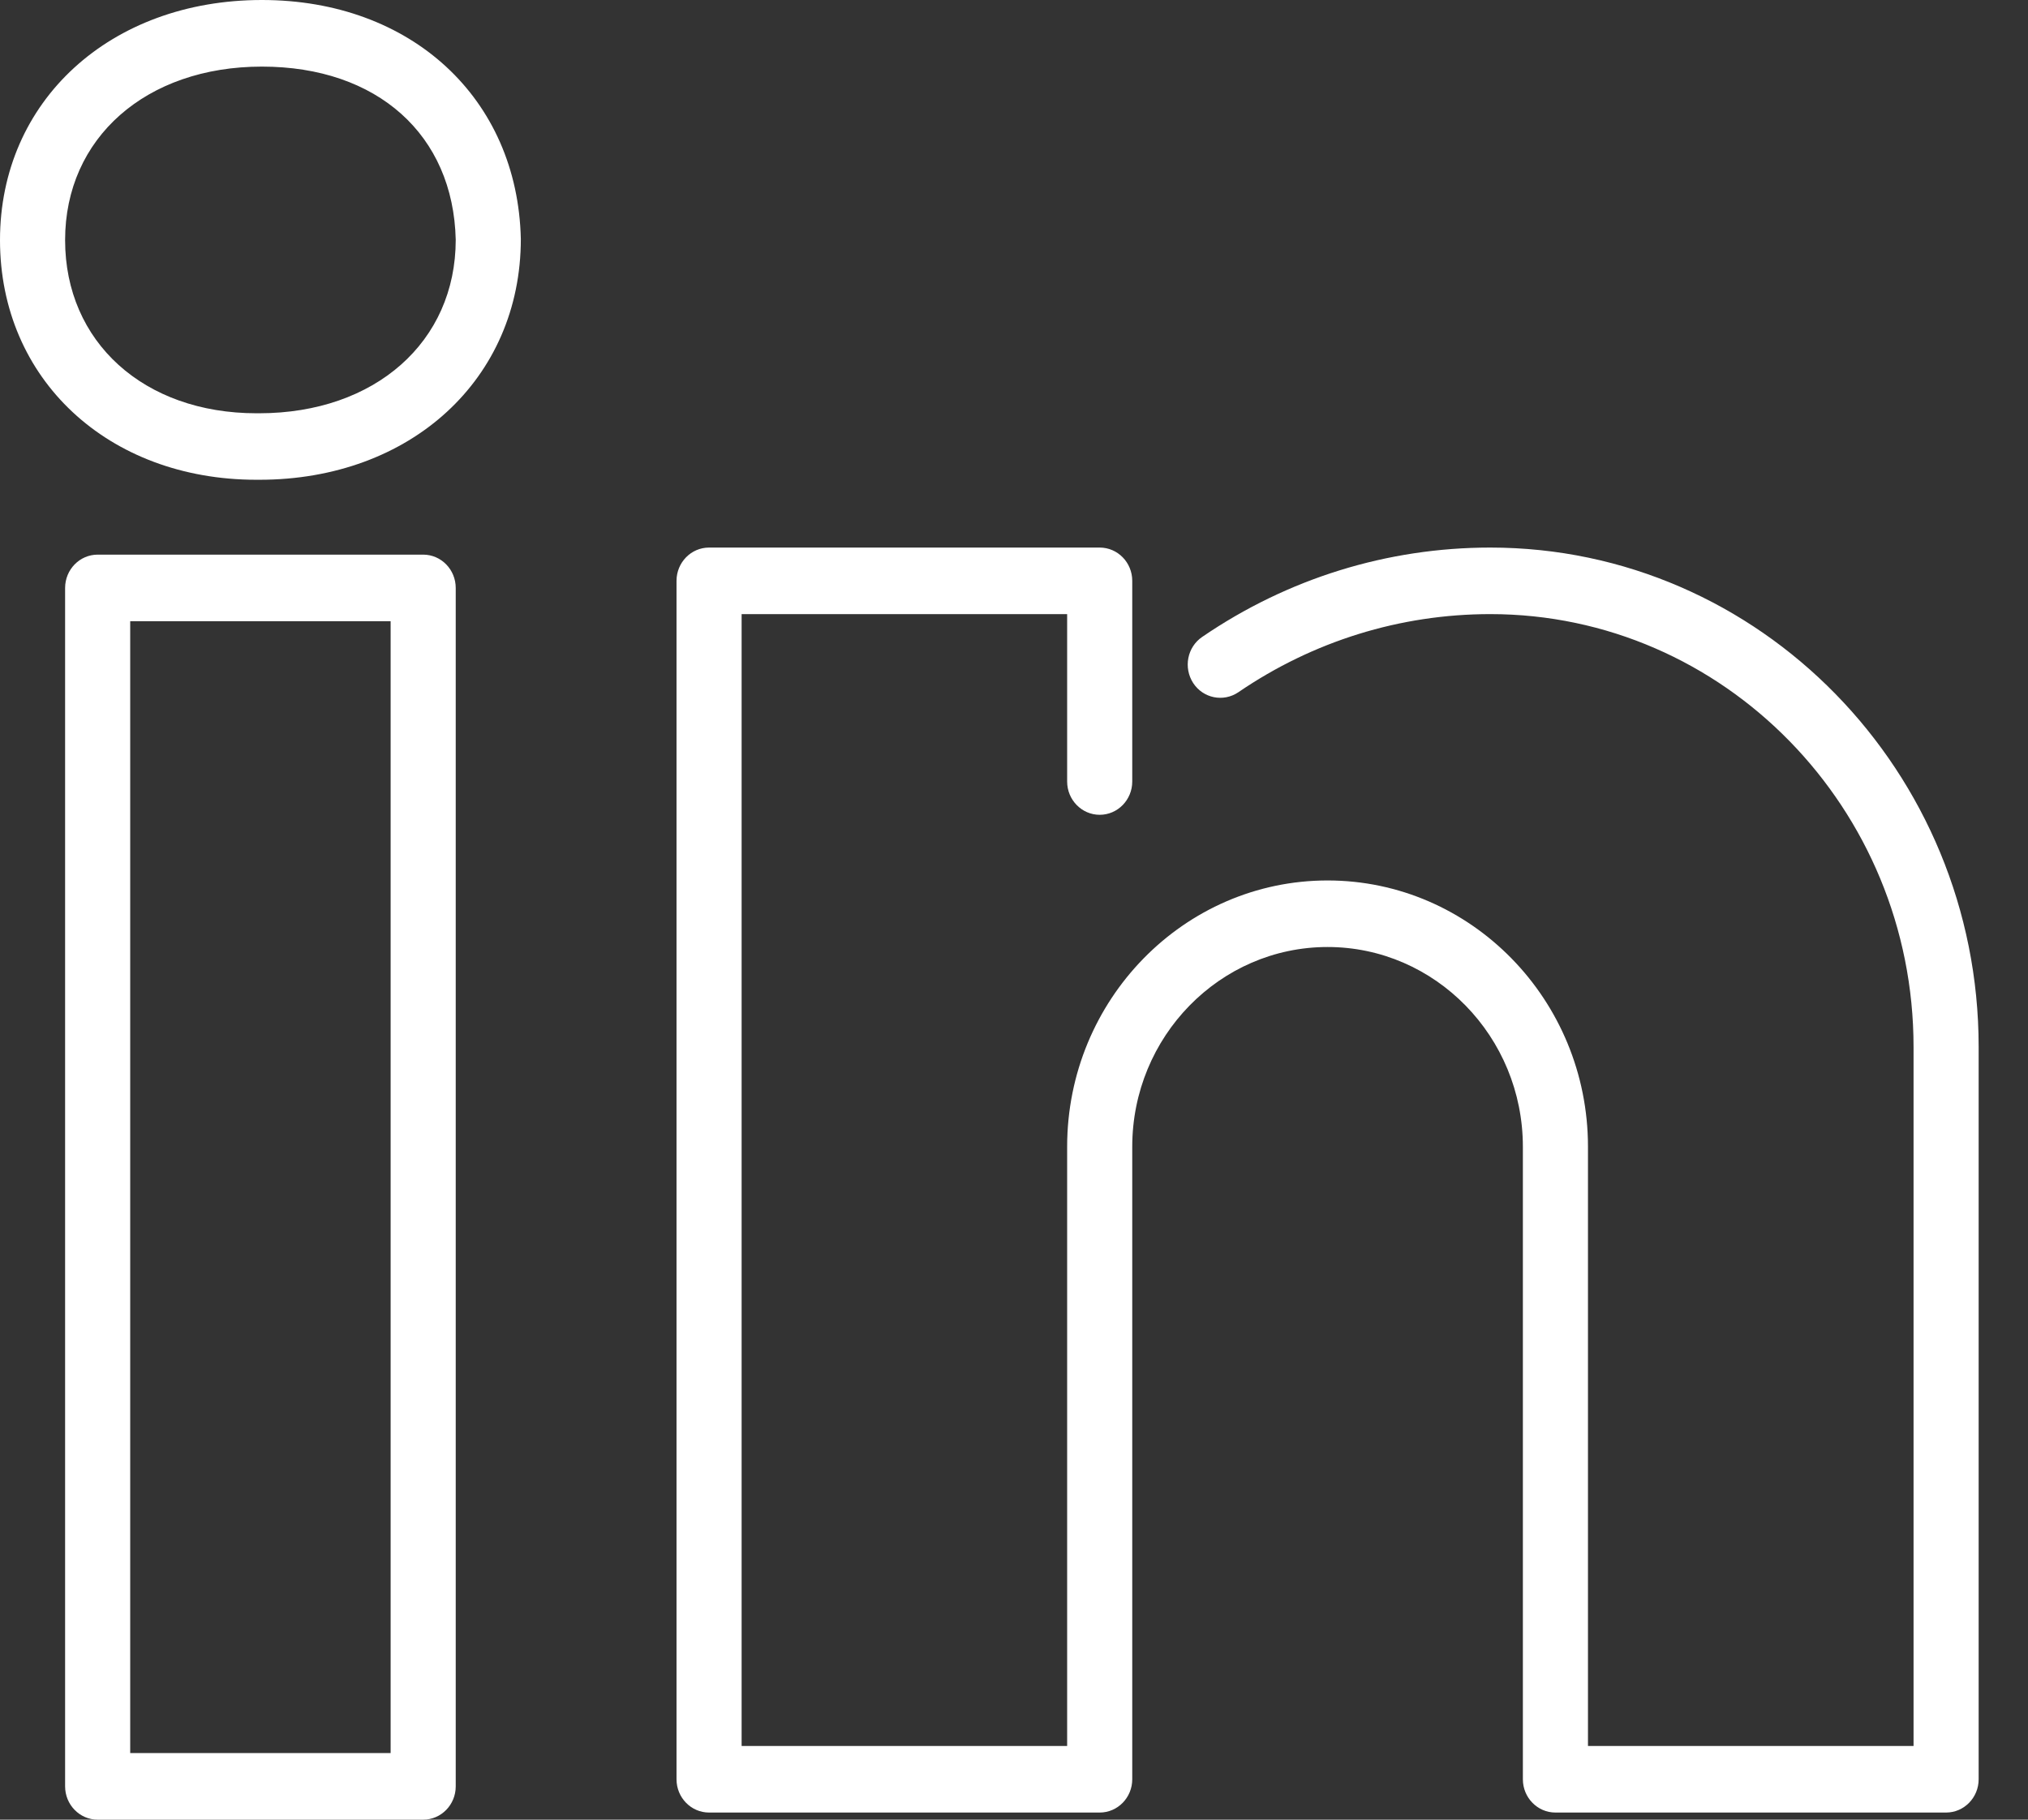
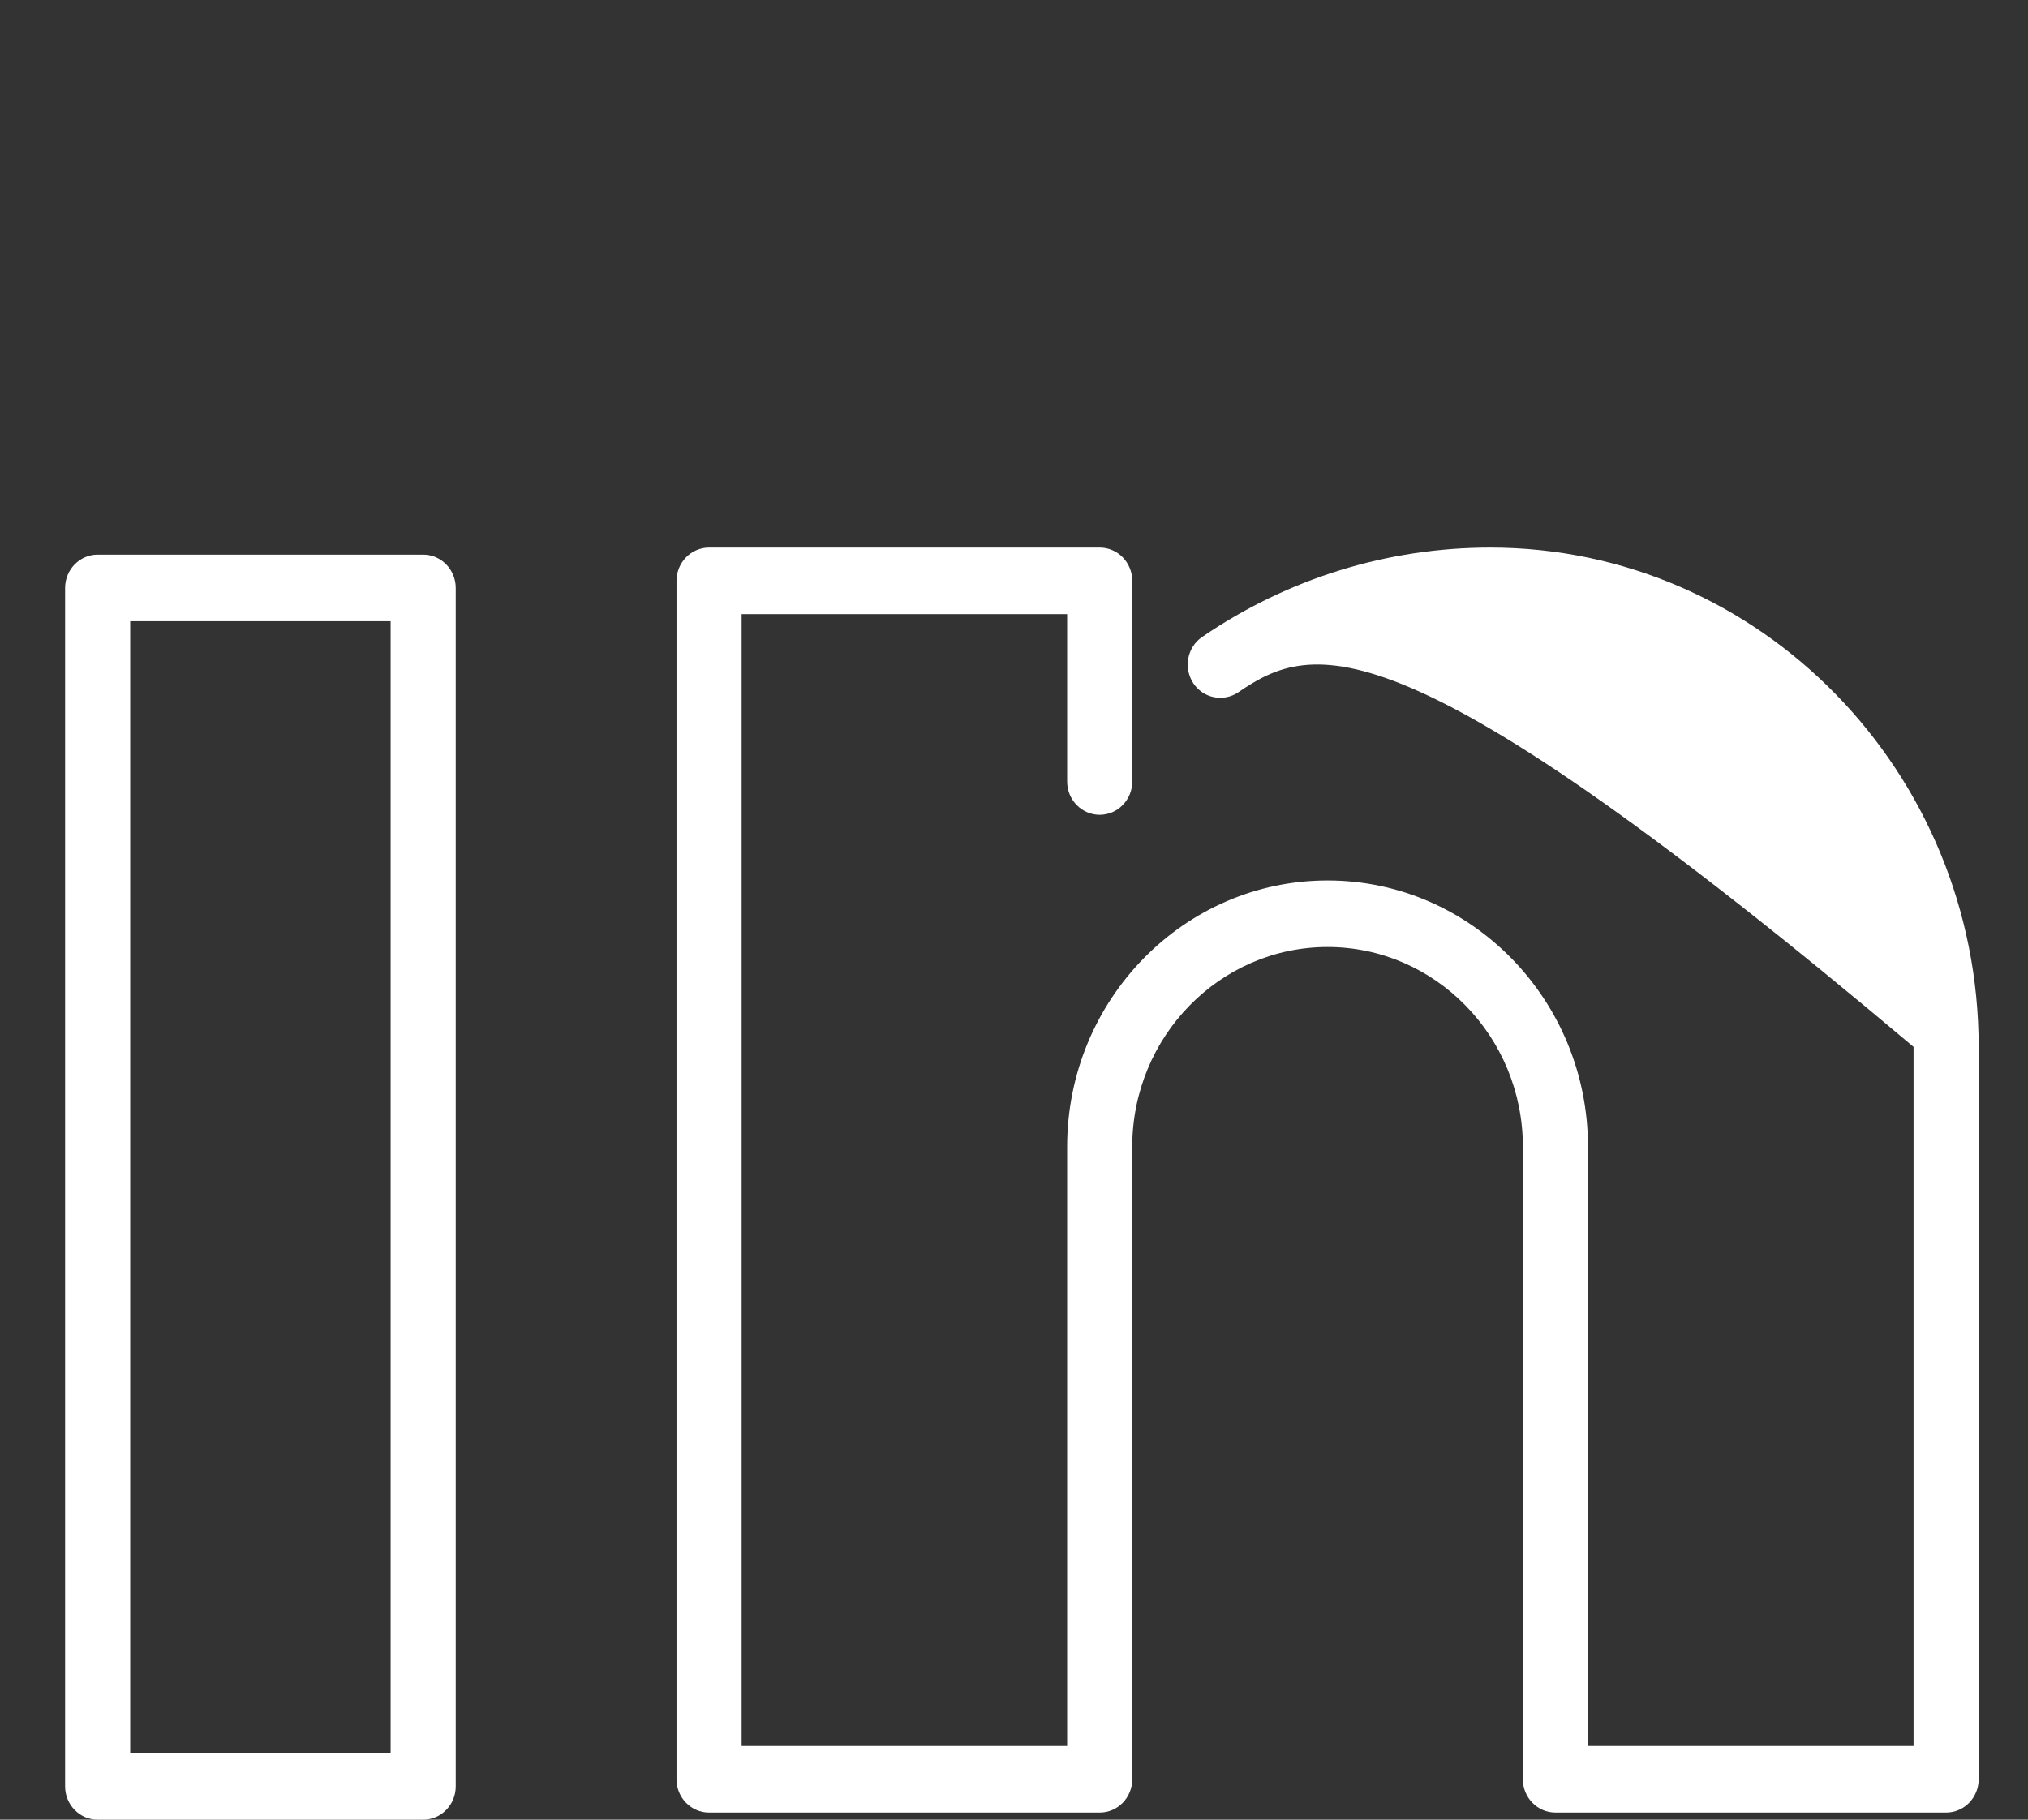
<svg xmlns="http://www.w3.org/2000/svg" width="39" height="35" viewBox="0 0 39 35" fill="none">
  <rect x="0" y="0" width="39" height="35" fill="#333333" stroke="none" />
-   <path d="M4.987 9.228H4.933C2.075 9.228 0 7.289 0 4.618C0 1.943 2.118 0 5.037 0C7.907 0 9.955 1.89 10.016 4.596C10.016 7.287 7.902 9.228 4.987 9.228ZM5.037 1.281C2.808 1.281 1.252 2.653 1.252 4.618C1.252 6.578 2.766 7.949 4.933 7.949H4.987C7.212 7.947 8.764 6.576 8.764 4.611C8.718 2.593 7.256 1.281 5.037 1.281Z" fill="white" />
  <path d="M8.138 35H1.878C1.533 35 1.252 34.713 1.252 34.36V11.309C1.252 10.955 1.533 10.668 1.878 10.668H8.138C8.484 10.668 8.764 10.955 8.764 11.309V34.36C8.764 34.713 8.484 35 8.138 35ZM2.504 33.719H7.512V11.949H2.504V33.719Z" fill="white" />
-   <path d="M37.425 34.863H29.912C29.567 34.863 29.286 34.576 29.286 34.223V22.057C29.286 19.939 27.601 18.215 25.53 18.215C23.459 18.215 21.774 19.939 21.774 22.057V34.223C21.774 34.576 21.494 34.863 21.148 34.863H13.636C13.29 34.863 13.01 34.576 13.01 34.223V11.172C13.01 10.819 13.29 10.532 13.636 10.532H21.148C21.494 10.532 21.774 10.819 21.774 11.172V15.032C21.774 15.385 21.494 15.672 21.148 15.672C20.803 15.672 20.522 15.385 20.522 15.032V11.812H14.262V33.583H20.522V22.057C20.522 19.232 22.768 16.935 25.53 16.935C28.292 16.935 30.538 19.232 30.538 22.057V33.583H36.799V20.136C36.799 15.547 33.148 11.812 28.66 11.812C26.928 11.812 25.252 12.332 23.814 13.315C23.527 13.509 23.138 13.432 22.946 13.138C22.755 12.843 22.831 12.446 23.12 12.25C24.764 11.126 26.68 10.532 28.66 10.532C33.839 10.532 38.051 14.84 38.051 20.136V34.223C38.051 34.576 37.77 34.863 37.425 34.863Z" fill="white" />
+   <path d="M37.425 34.863H29.912C29.567 34.863 29.286 34.576 29.286 34.223V22.057C29.286 19.939 27.601 18.215 25.53 18.215C23.459 18.215 21.774 19.939 21.774 22.057V34.223C21.774 34.576 21.494 34.863 21.148 34.863H13.636C13.29 34.863 13.01 34.576 13.01 34.223V11.172C13.01 10.819 13.29 10.532 13.636 10.532H21.148C21.494 10.532 21.774 10.819 21.774 11.172V15.032C21.774 15.385 21.494 15.672 21.148 15.672C20.803 15.672 20.522 15.385 20.522 15.032V11.812H14.262V33.583H20.522V22.057C20.522 19.232 22.768 16.935 25.53 16.935C28.292 16.935 30.538 19.232 30.538 22.057V33.583H36.799V20.136C26.928 11.812 25.252 12.332 23.814 13.315C23.527 13.509 23.138 13.432 22.946 13.138C22.755 12.843 22.831 12.446 23.12 12.25C24.764 11.126 26.68 10.532 28.66 10.532C33.839 10.532 38.051 14.84 38.051 20.136V34.223C38.051 34.576 37.77 34.863 37.425 34.863Z" fill="white" />
</svg>